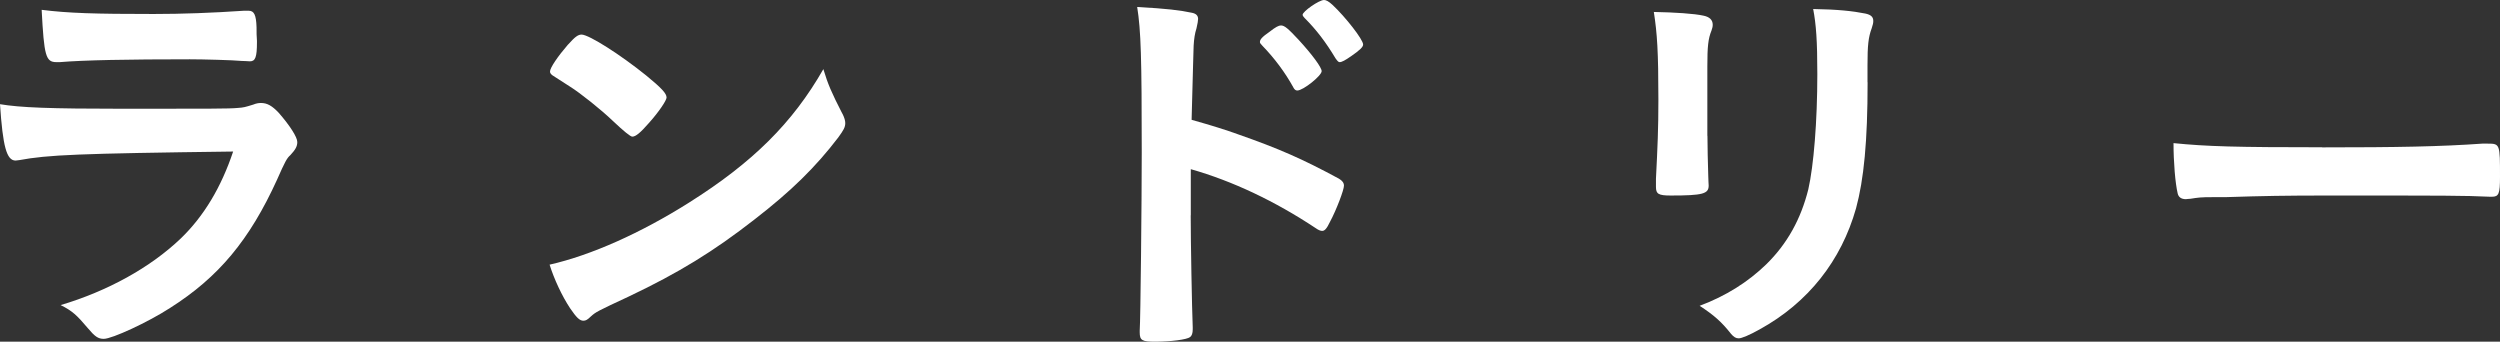
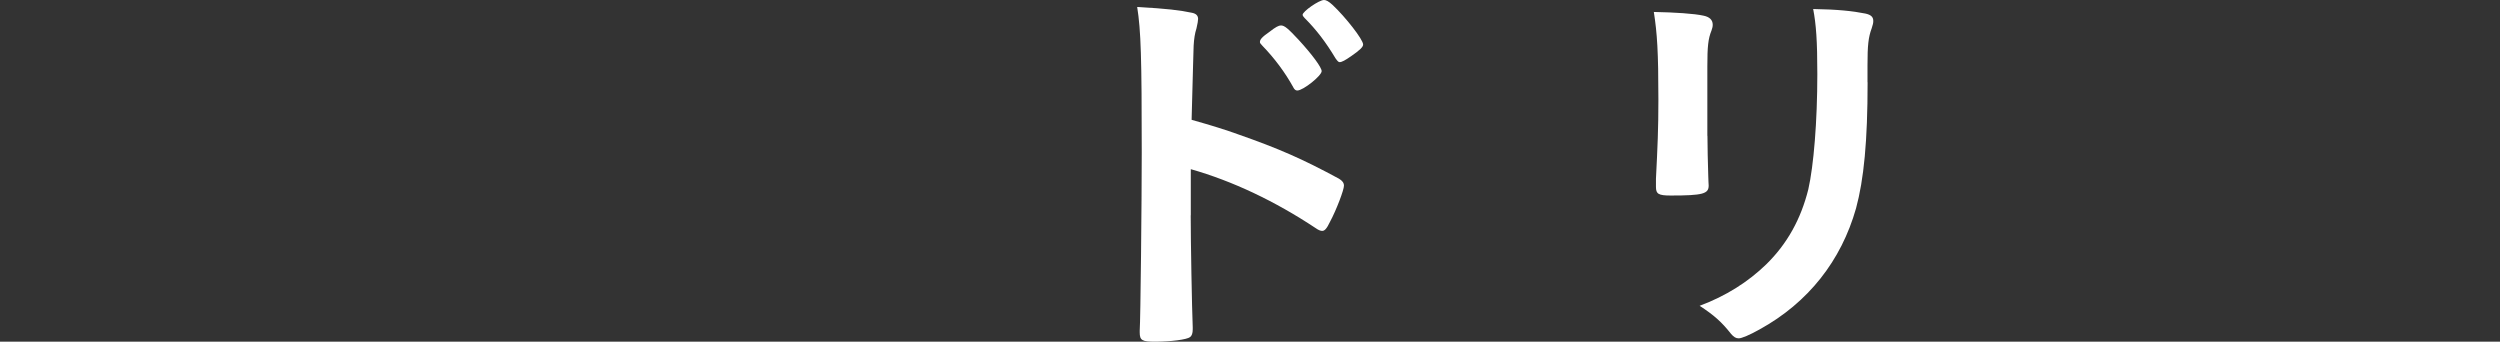
<svg xmlns="http://www.w3.org/2000/svg" id="_レイヤー_2" viewBox="0 0 246.64 33.71">
  <rect x="0" y="0" width="246.64" height="33.71" fill="#333333" stroke="none" />
  <defs>
    <style>.cls-1{fill:#fff;stroke-width:0px;}</style>
  </defs>
  <g id="_レイヤー_3">
-     <path class="cls-1" d="M1.87,15.8c-.08,0-.29.04-.33.04-.89,0-1.26-1.38-1.54-5.56,1.99.33,4.79.45,12.35.45,8.12,0,10.32,0,11.09-.08.61-.04.73-.08,1.54-.33.29-.12.53-.16.77-.16.61,0,1.1.28,1.75.97,1.1,1.26,1.83,2.4,1.83,2.88,0,.45-.2.77-.69,1.3-.33.28-.53.65-1.3,2.4-2.72,5.97-5.77,9.63-10.56,12.67-2.19,1.42-5.73,3.05-6.54,3.05-.57,0-.89-.24-1.58-1.06-1.06-1.26-1.54-1.71-2.68-2.27,4.63-1.38,8.85-3.7,11.86-6.58,2.27-2.19,3.98-5.04,5.16-8.57-15.39.2-18.24.32-21.12.85ZM15.15,1.38q4.22,0,8.9-.32h.49c.53,0,.73.41.77,1.62,0,.49,0,.93.04,1.34v.16c0,1.46-.16,1.87-.69,1.87-.16,0-.49-.04-.85-.04-.77-.08-3.82-.16-5.08-.16-6.09,0-10.44.08-12.84.28h-.32c-1.06,0-1.22-.61-1.46-5.16,2.64.33,5.2.41,11.05.41Z" />
-     <path class="cls-1" d="M83.11,11.21c.2.41.28.69.28.93,0,.41-.16.69-.69,1.42-2.23,2.92-4.63,5.28-8.25,8.08-4.06,3.17-7.51,5.28-12.39,7.6-3.13,1.46-3.29,1.54-3.78,1.99-.33.32-.49.41-.73.41-.37,0-.69-.33-1.3-1.22-.81-1.22-1.58-2.88-2.03-4.31,4.1-.93,9.02-3.13,13.77-6.13,6.25-3.94,10.2-7.84,13.24-13.16.45,1.5.81,2.32,1.87,4.39ZM56.05,4.39c.69-.77.98-.98,1.34-.98.77.04,3.82,1.99,6.34,4.02,1.54,1.26,2.03,1.79,2.03,2.19,0,.28-.73,1.38-1.71,2.48-.89,1.02-1.34,1.38-1.67,1.38q-.28,0-1.95-1.58c-1.06-1.02-3.17-2.72-4.22-3.37q-1.42-.93-1.71-1.1c-.16-.12-.24-.24-.24-.37,0-.37.77-1.5,1.79-2.68Z" />
    <path class="cls-1" d="M117.47,21.24c0,2.52.12,9.14.2,11.05v.2c0,.37-.08.65-.28.77-.28.24-1.91.45-3.41.45-1.3,0-1.54-.12-1.54-.93v-.16c.08-1.06.2-12.79.2-17.59,0-9.34-.08-12.02-.45-14.34,2.92.16,4.22.32,5.4.57.41.08.61.28.61.61q0,.24-.16.93c-.16.49-.24,1.02-.28,1.71,0,.08-.08,2.52-.2,7.31q2.88.81,4.55,1.42c4.06,1.42,6.38,2.44,9.99,4.39.33.2.49.41.49.69,0,.41-.73,2.36-1.38,3.57-.33.69-.53.89-.77.89-.16,0-.37-.08-.65-.28-3.98-2.64-8.16-4.63-12.31-5.81v4.55ZM127.59,8.61c-.81-1.46-1.83-2.84-3.05-4.1-.2-.24-.24-.24-.24-.37,0-.24.2-.49.97-1.02.57-.45.89-.61,1.1-.61.37,0,.73.33,1.75,1.42,1.34,1.46,2.27,2.72,2.27,3.09,0,.45-1.83,1.91-2.4,1.91-.16,0-.28-.08-.41-.33ZM133.27,5.56c-.53.37-.89.57-1.1.57-.12,0-.2-.08-.41-.37-.97-1.62-1.91-2.84-3.05-3.98-.12-.12-.2-.24-.2-.32,0-.33,1.62-1.46,2.11-1.46.2,0,.45.12.85.49,1.26,1.18,3.01,3.41,3.01,3.9,0,.24-.28.53-1.22,1.18Z" />
    <path class="cls-1" d="M168.45,13.4c0,.93.04,2.8.08,3.94,0,.41.04.81.04.97,0,.81-.57.98-3.74.98-1.22,0-1.46-.16-1.46-.85v-.81c.16-3.17.24-4.92.24-7.8,0-4.71-.12-6.54-.45-8.65,2.07.04,3.98.16,4.92.37.57.12.89.41.89.89,0,.2-.04.33-.12.57-.33.81-.41,1.58-.41,3.53v6.86ZM184.25,8.12c0,5.81-.37,9.59-1.14,12.43-1.46,5.16-4.71,9.3-9.5,11.94-1.01.57-1.79.89-2.07.89s-.49-.12-.77-.45c-.93-1.18-1.67-1.83-3.09-2.76,2.6-.97,4.79-2.36,6.58-4.1,2.07-2.03,3.41-4.47,4.14-7.39.53-2.32.89-6.7.89-11.37,0-3.29-.12-4.91-.41-6.42,2.44.04,3.9.2,5.16.45.53.12.77.32.77.73,0,.2-.04.37-.16.73-.33.89-.41,1.71-.41,3.61v1.71Z" />
-     <path class="cls-1" d="M229.09,14.54c7.43,0,11.7-.08,15.8-.37h.53c1.22,0,1.22.04,1.22,3.29,0,1.67-.12,1.95-.81,1.95h-.16c-2.68-.12-4.18-.12-15.92-.12-4.31,0-6.46.04-10.2.16h-1.18c-1.3,0-1.5.04-2.27.16-.2,0-.37.04-.45.04-.45,0-.73-.2-.81-.57-.24-1.02-.41-3.09-.41-4.96,3.29.33,6.17.41,14.66.41Z" />
  </g>
</svg>